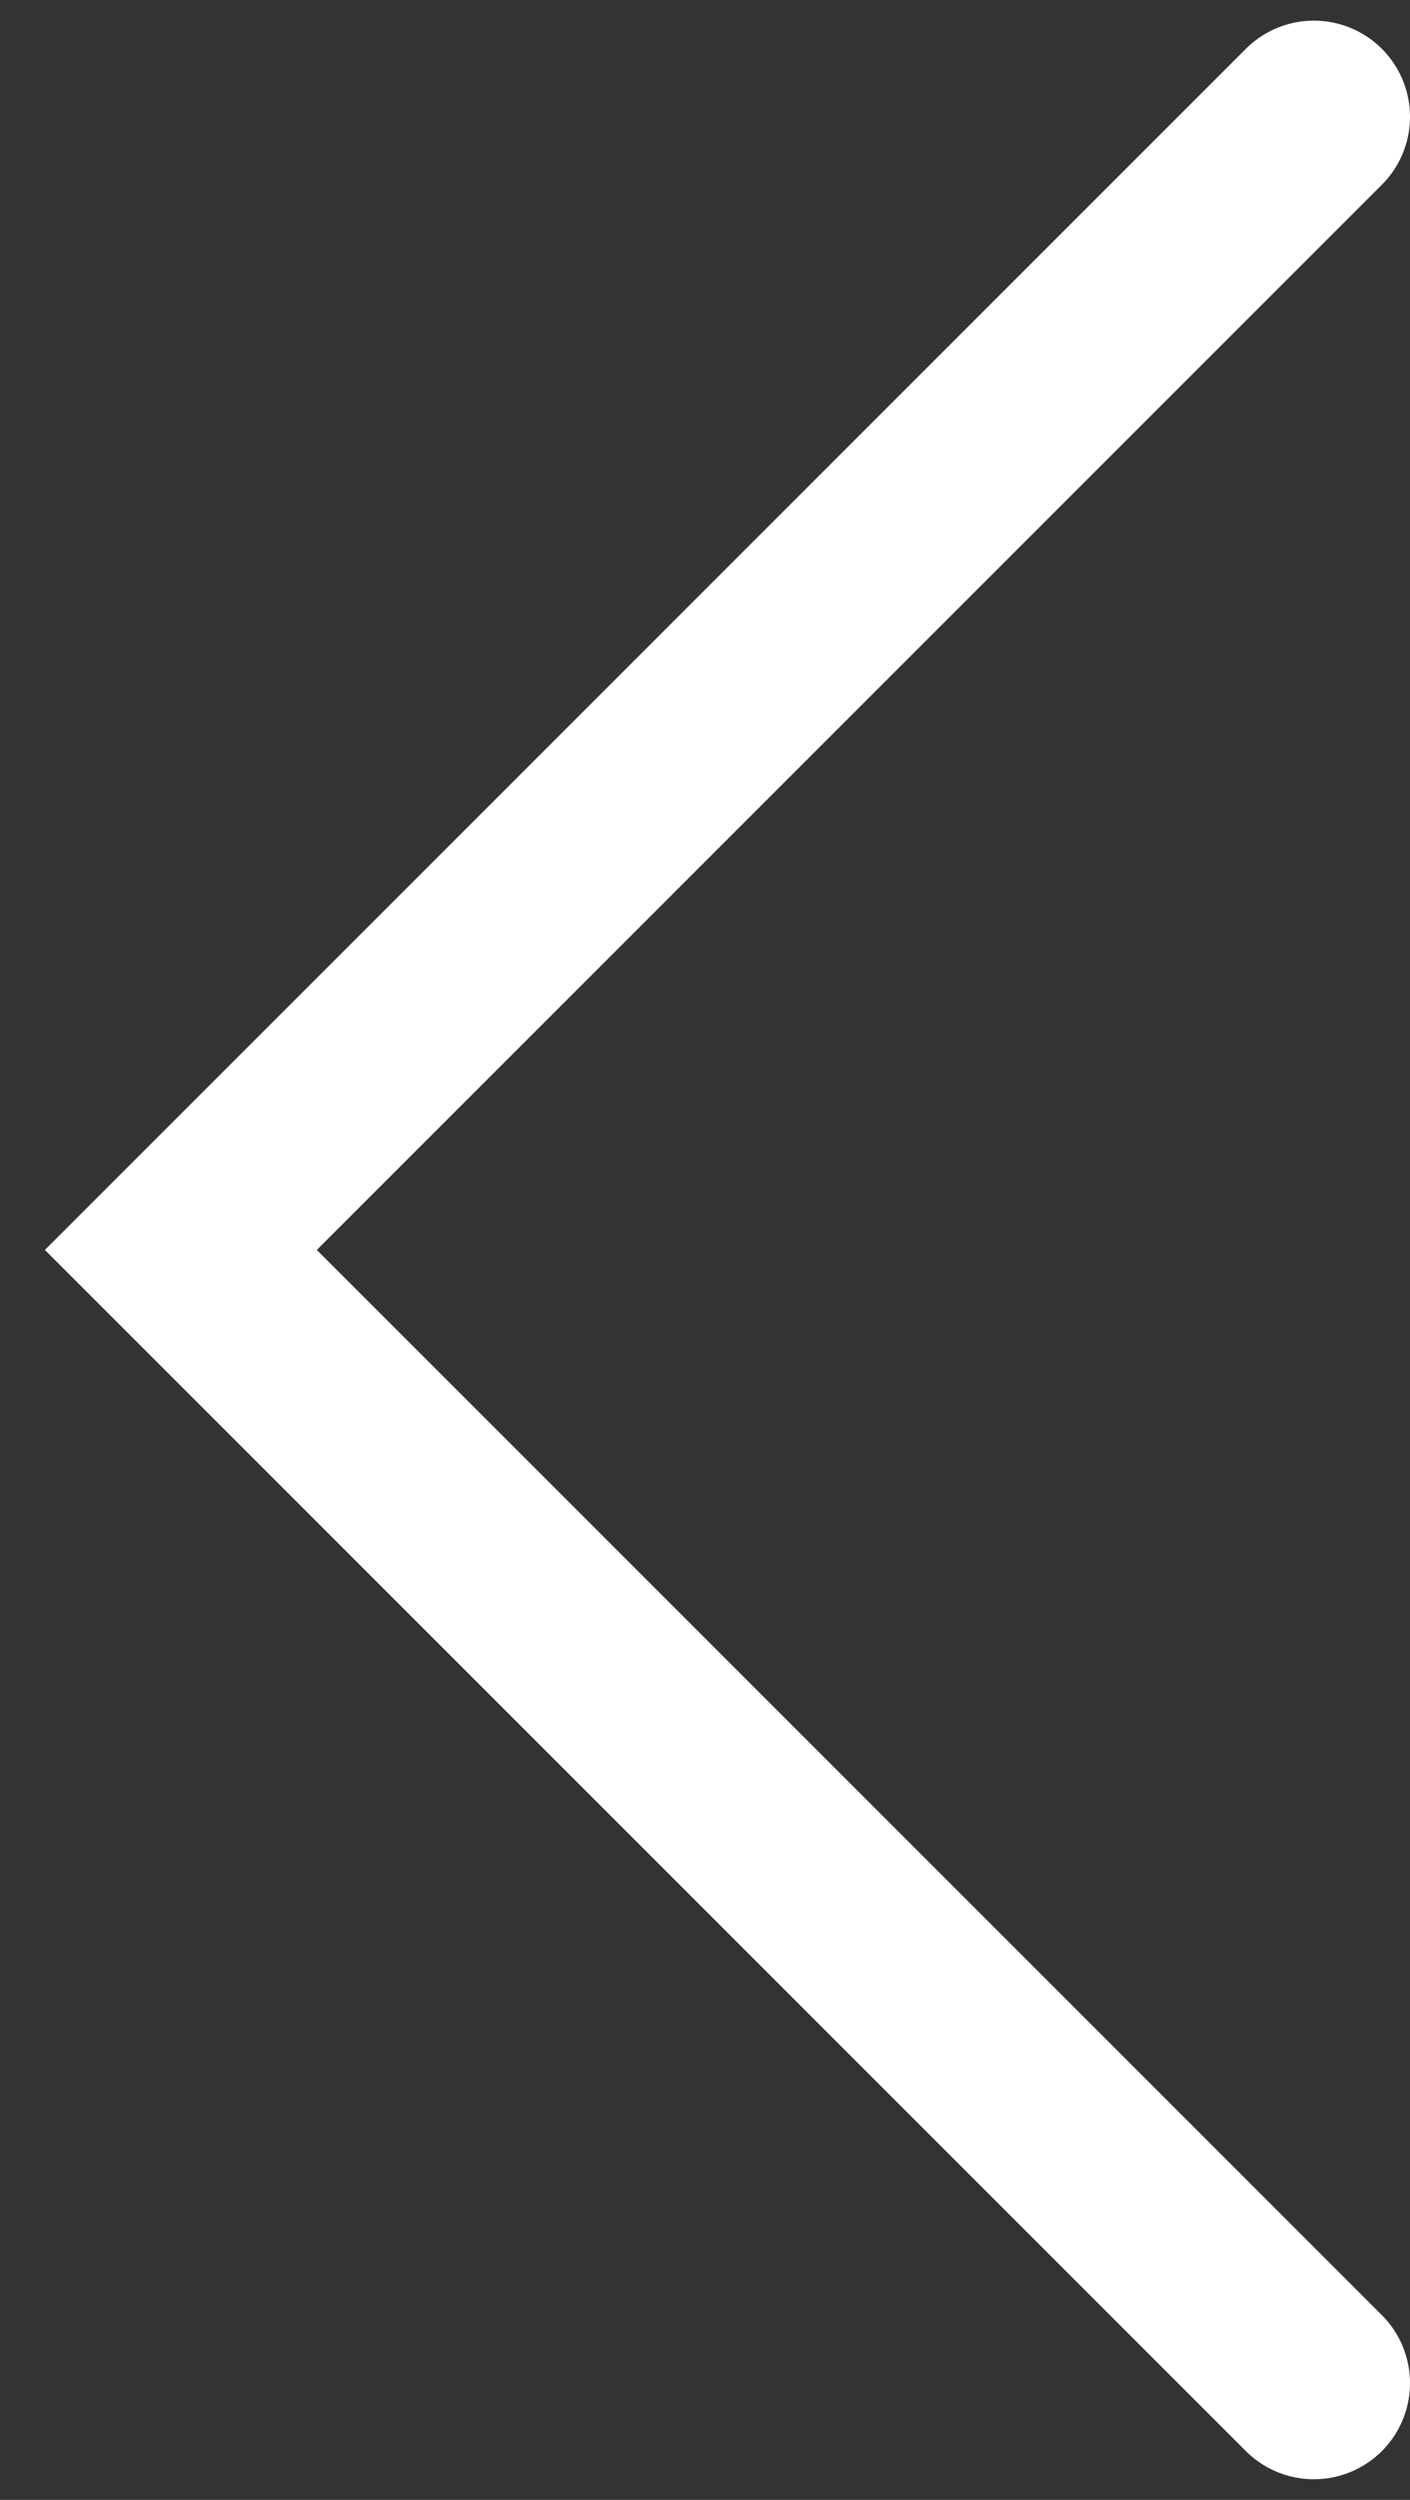
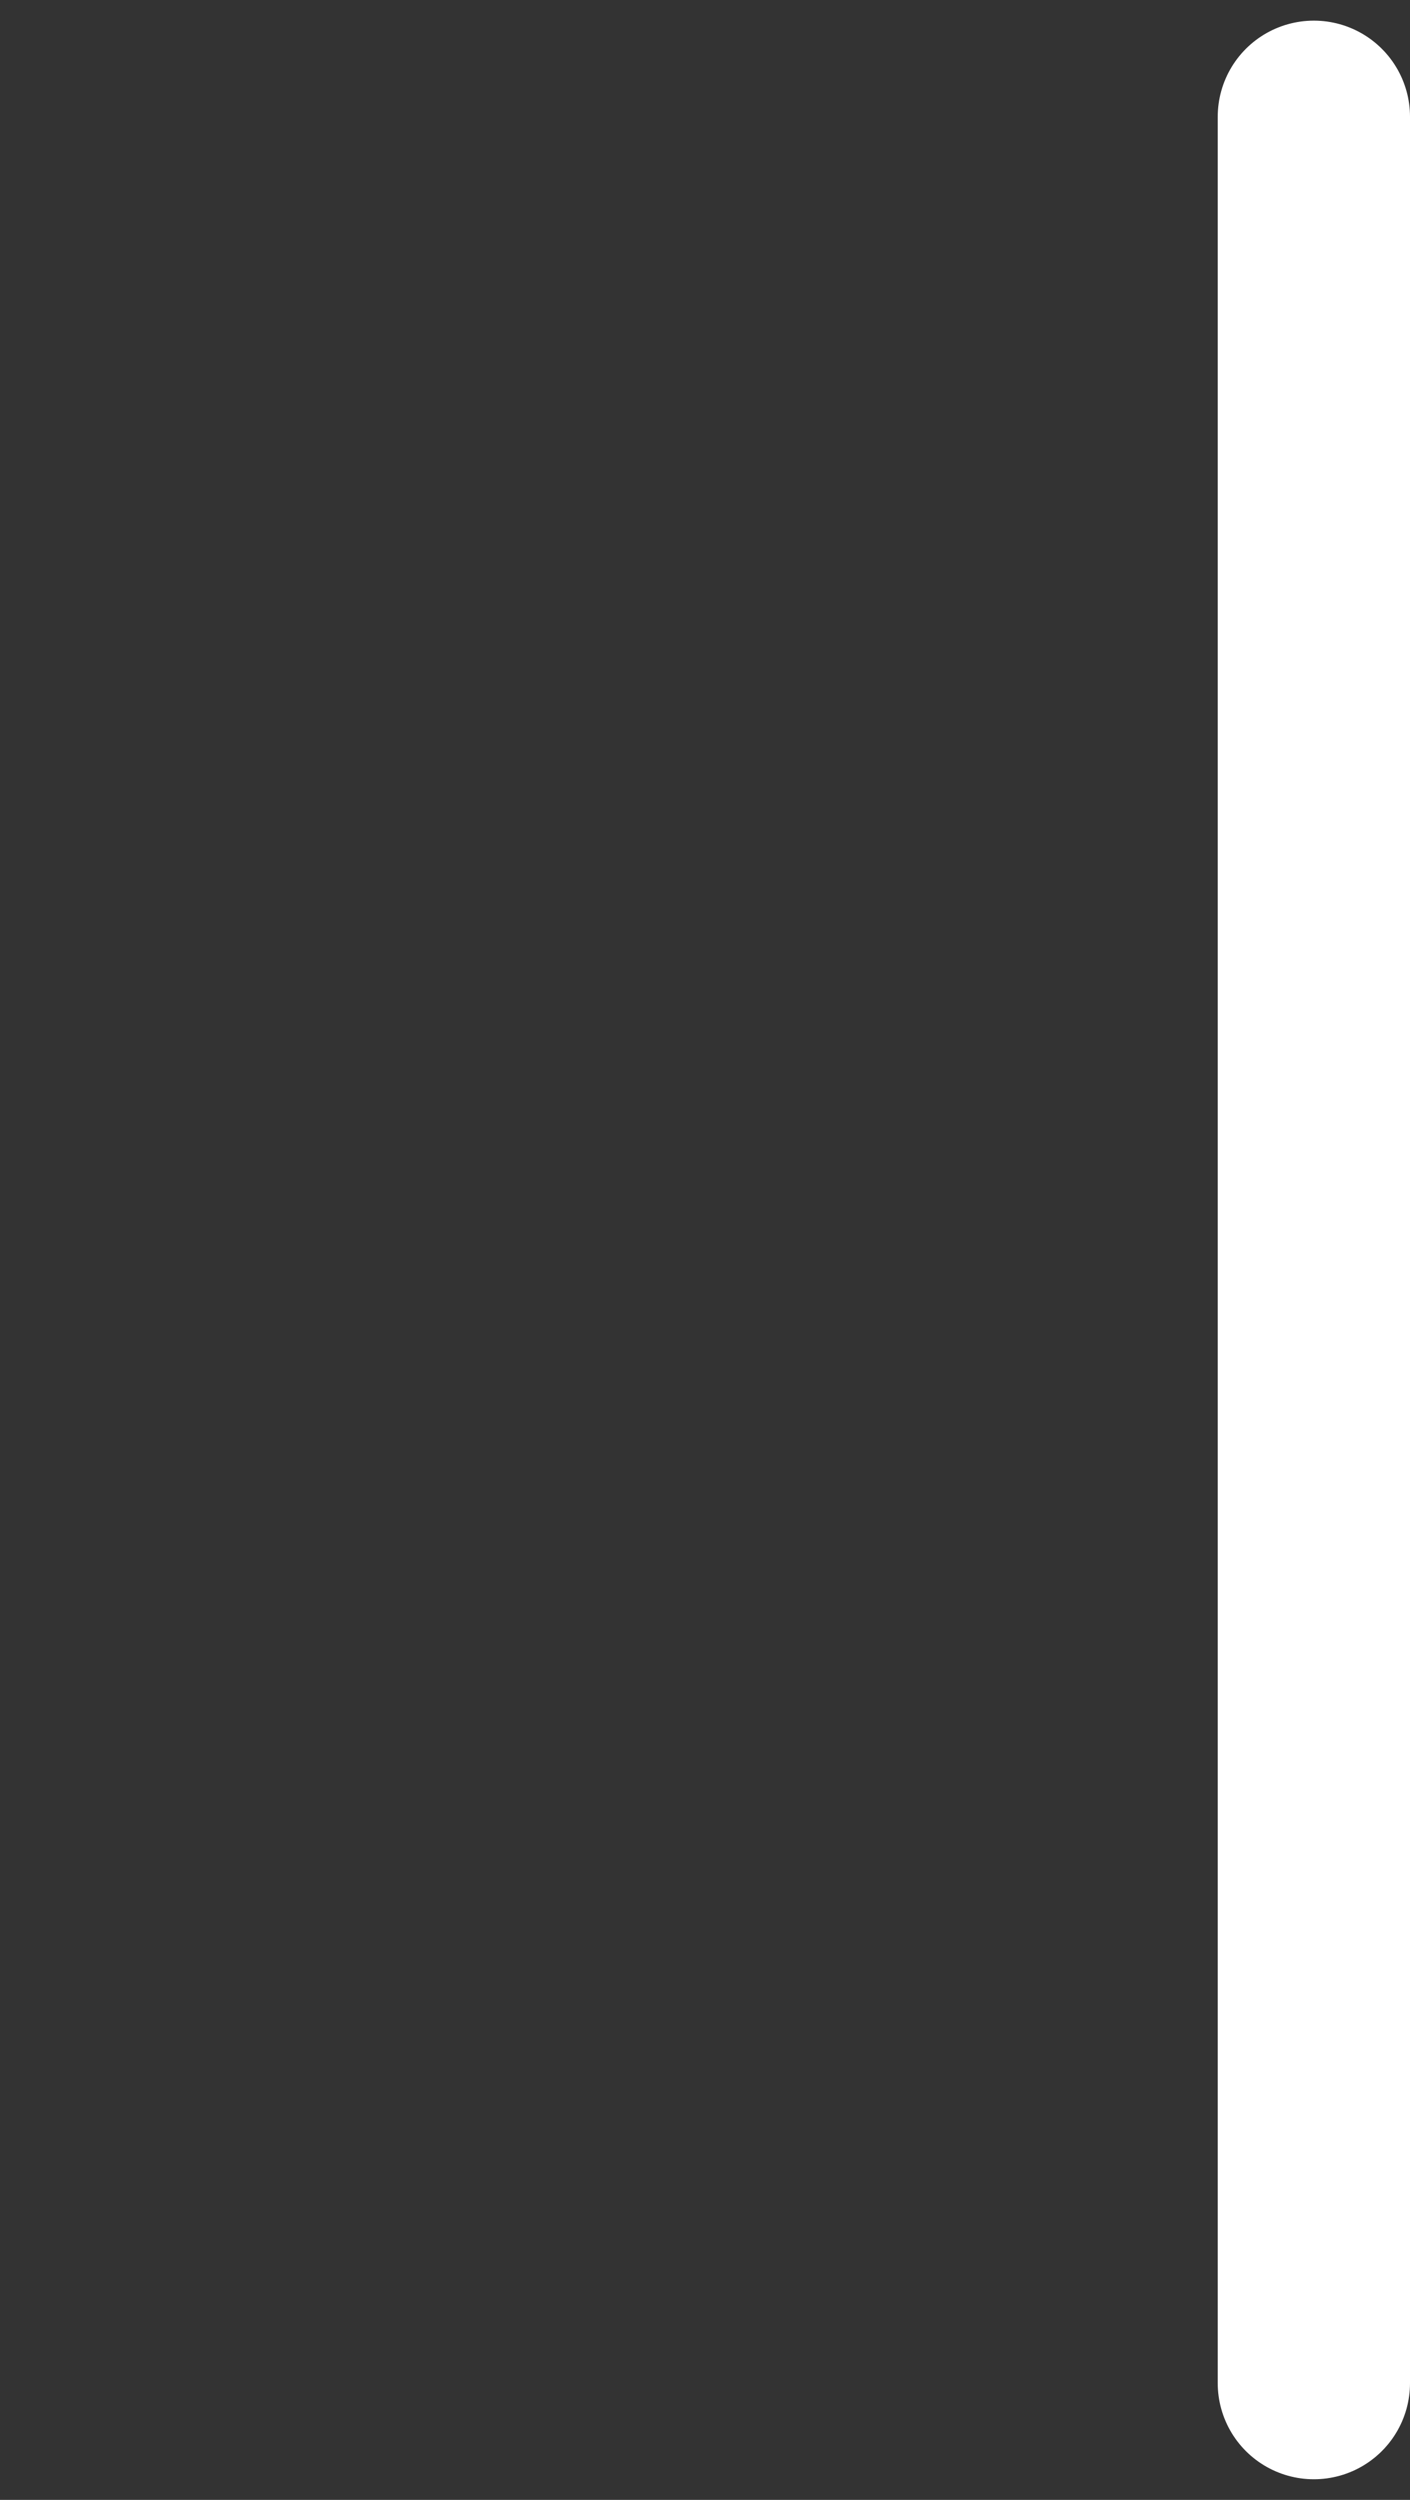
<svg xmlns="http://www.w3.org/2000/svg" width="22" height="39" viewBox="0 0 22 39" fill="none">
  <rect x="0" y="0" width="22" height="39" fill="#333333" stroke="none" />
-   <path d="M20.5 1.822L2.822 19.5L20.5 37.178" stroke="white" stroke-width="3" stroke-linecap="round" />
+   <path d="M20.5 1.822L20.5 37.178" stroke="white" stroke-width="3" stroke-linecap="round" />
</svg>